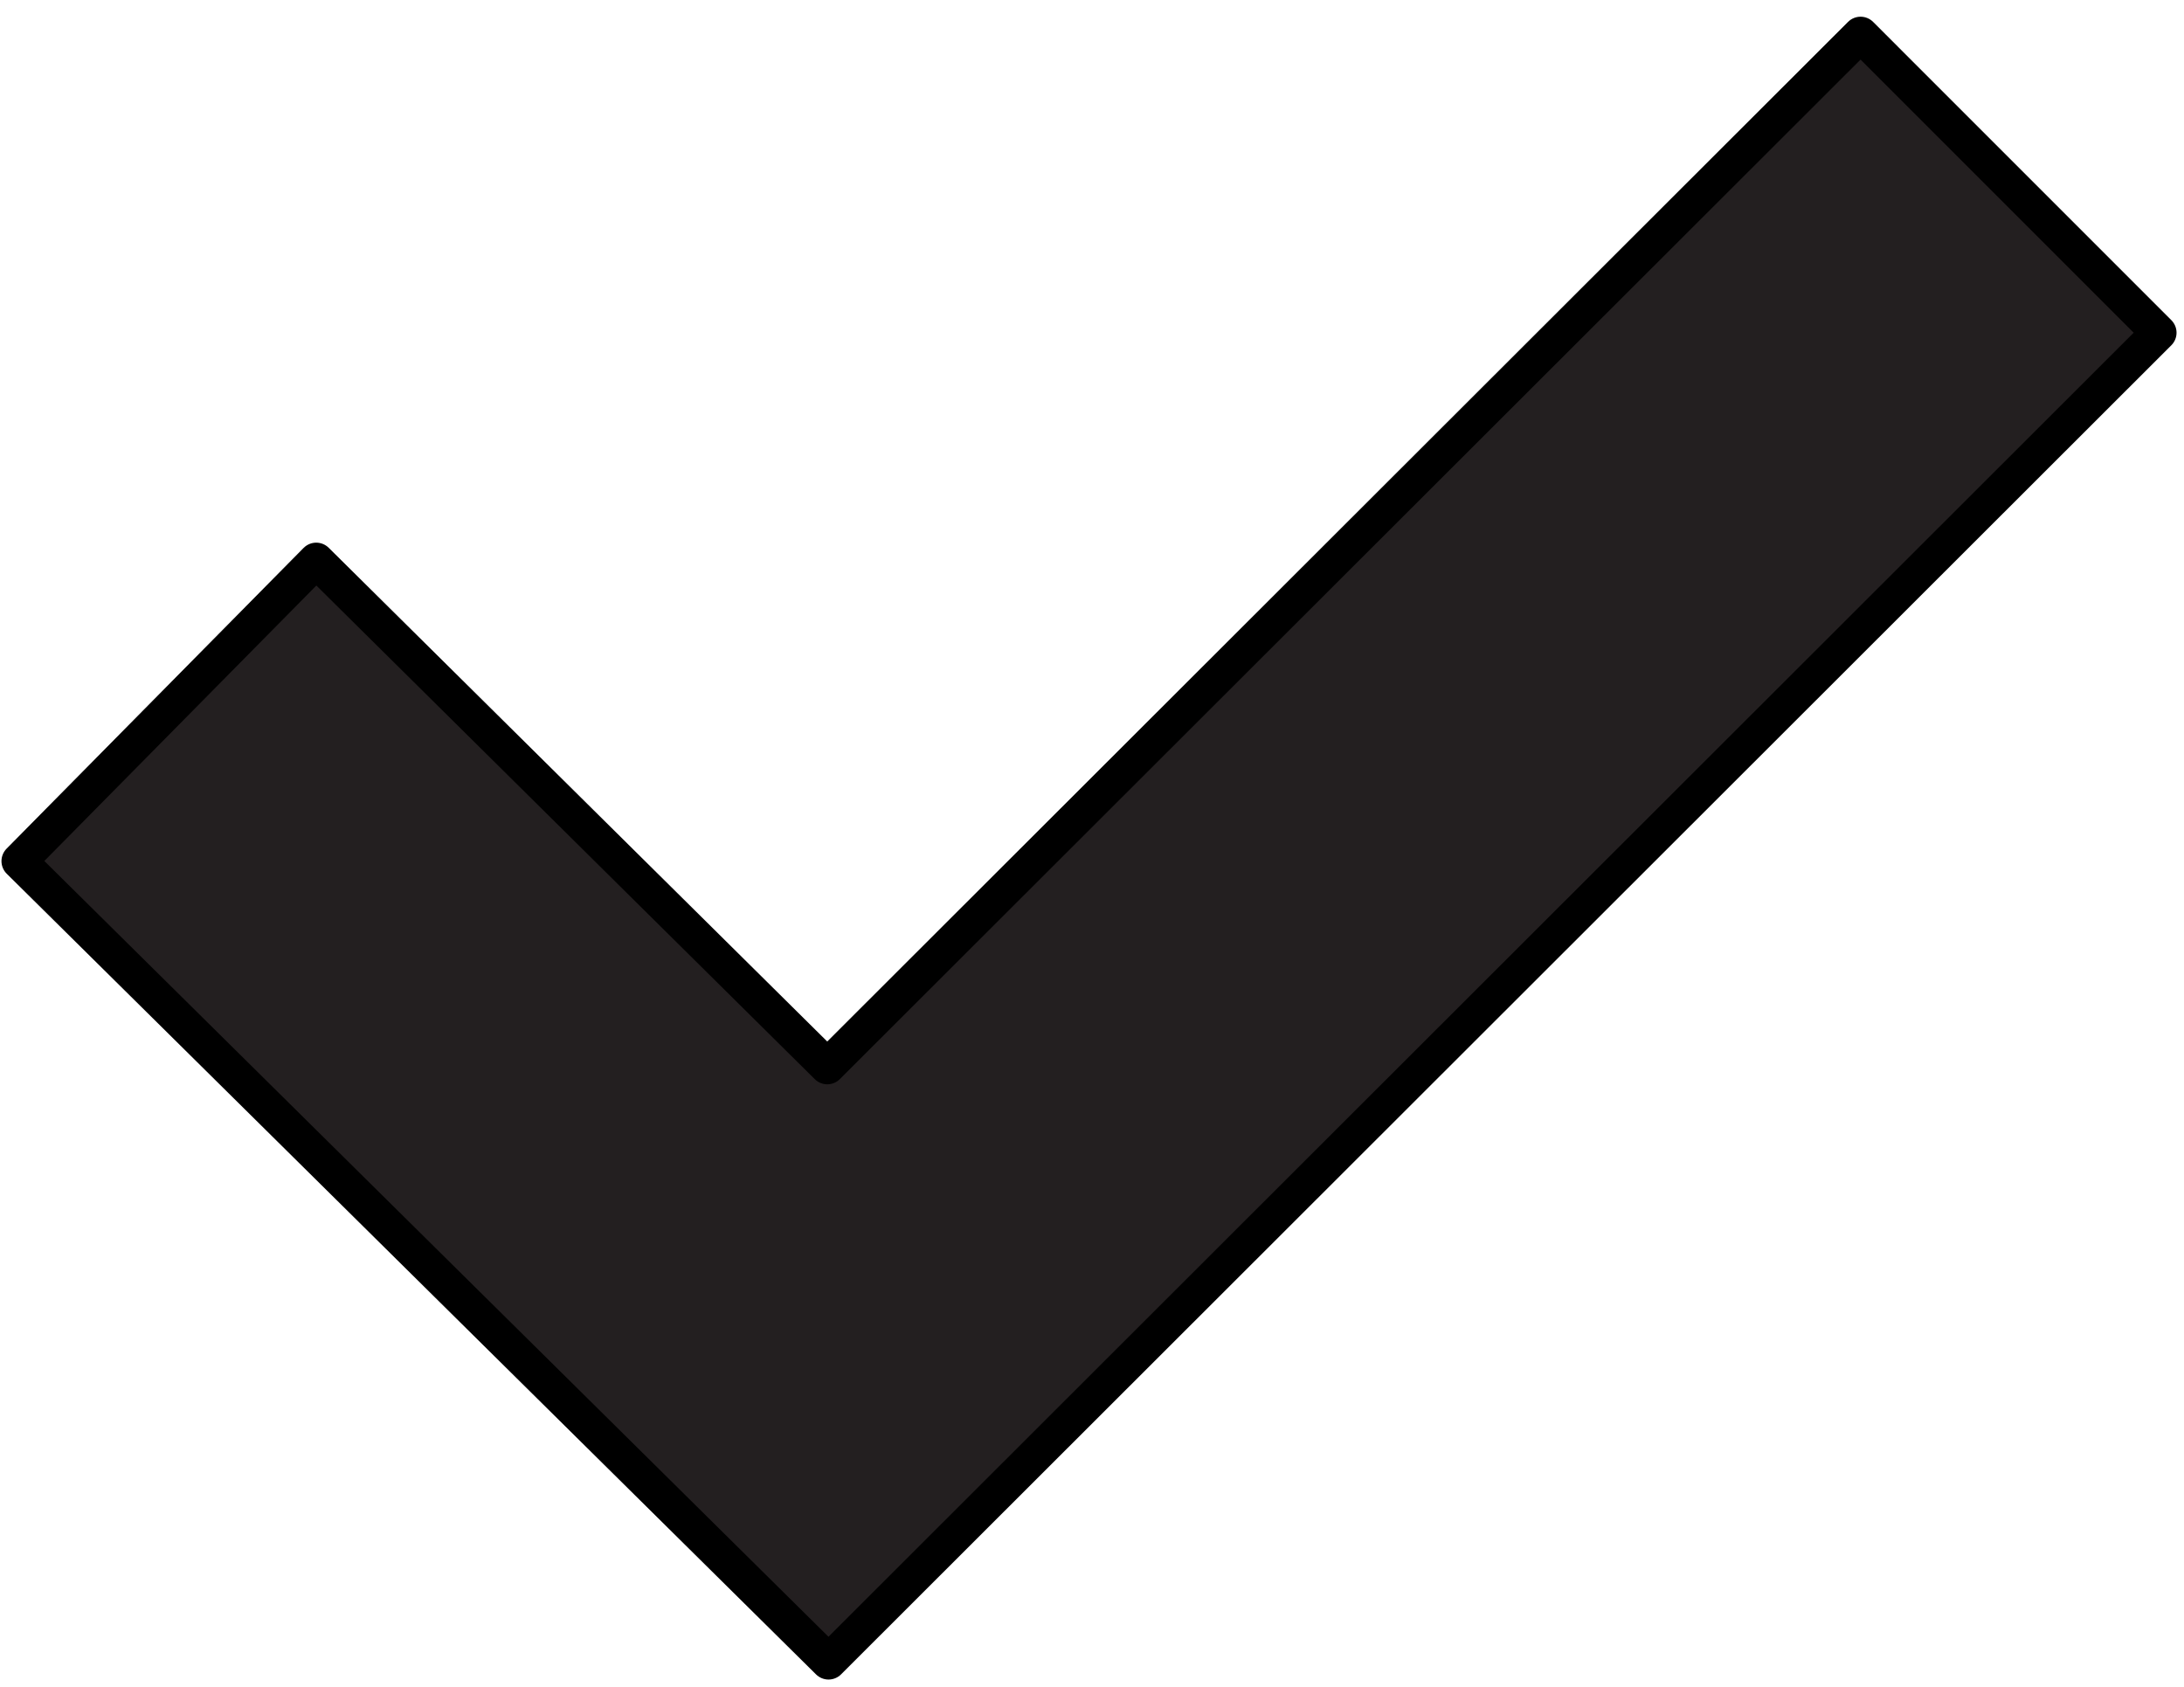
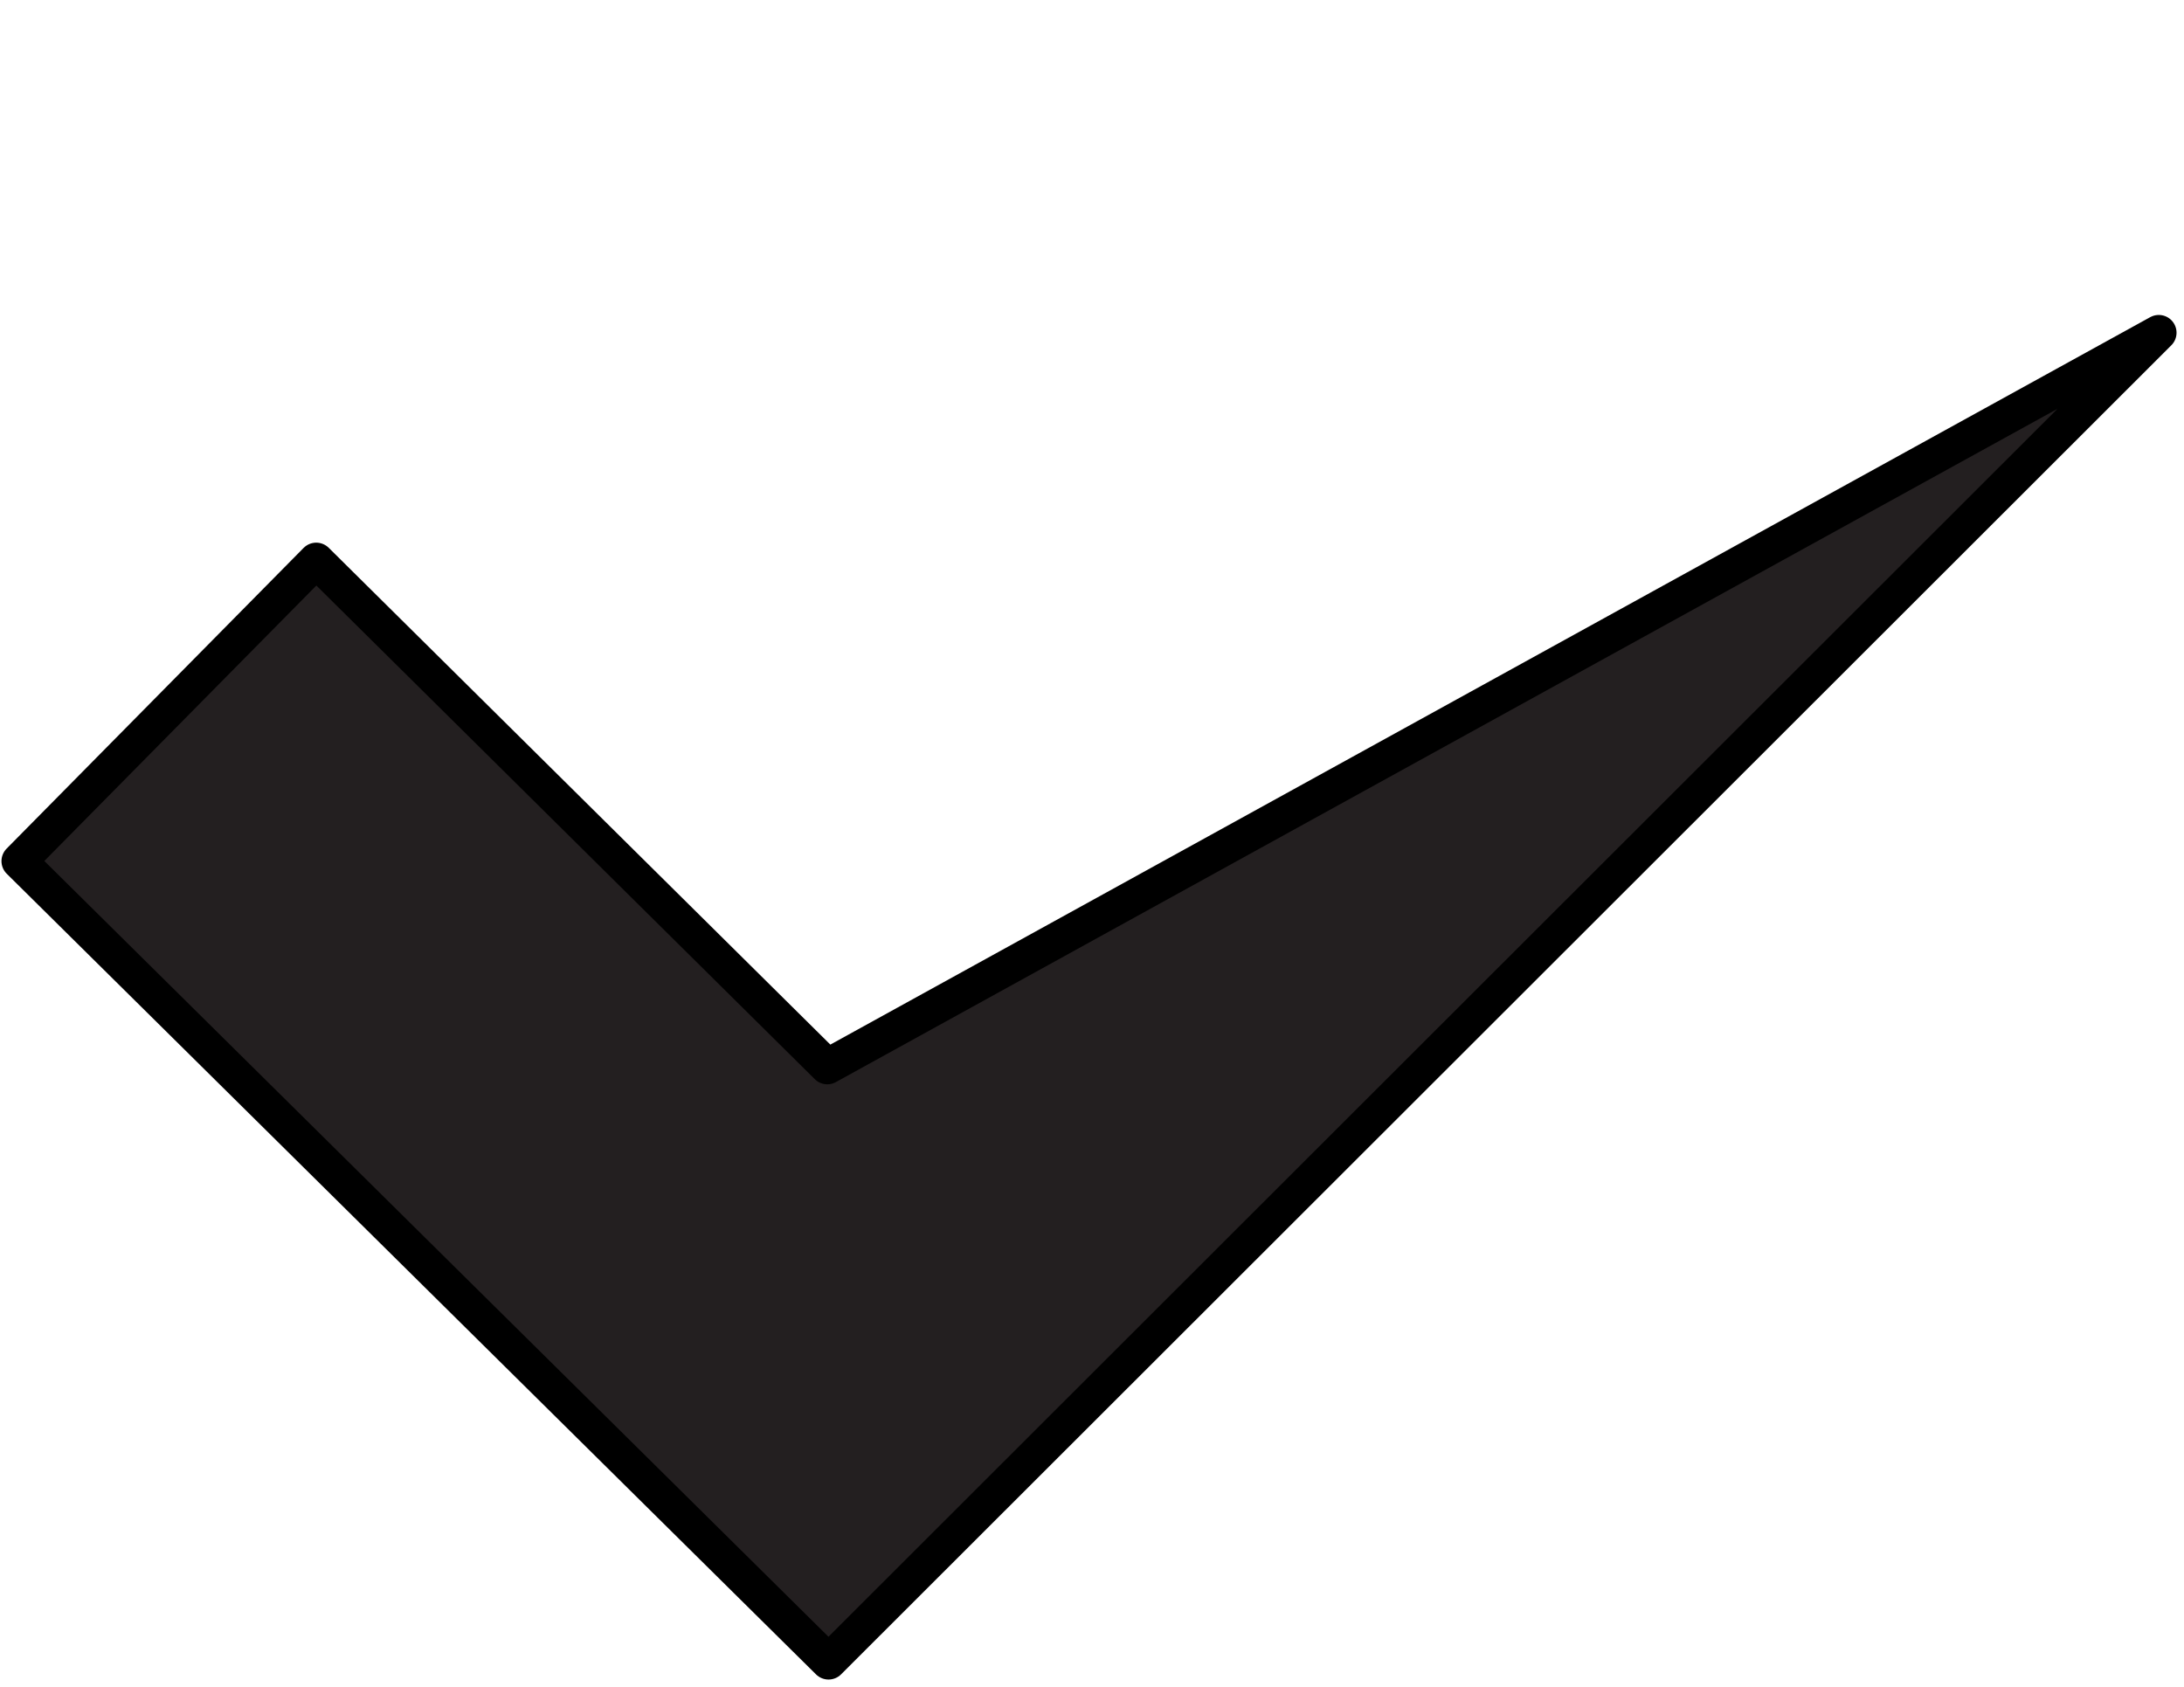
<svg xmlns="http://www.w3.org/2000/svg" width="123" height="95" viewBox="0 0 123 95" fill="none">
-   <path d="M46.662 93.585L1.083 48.495L17.809 31.56L46.592 60.064L104.785 1.941L121.58 18.737L46.662 93.585Z" fill="#231F20" stroke="black" stroke-width="2" stroke-miterlimit="10" stroke-linecap="round" stroke-linejoin="round" />
+   <path d="M46.662 93.585L1.083 48.495L17.809 31.56L46.592 60.064L121.58 18.737L46.662 93.585Z" fill="#231F20" stroke="black" stroke-width="2" stroke-miterlimit="10" stroke-linecap="round" stroke-linejoin="round" />
</svg>